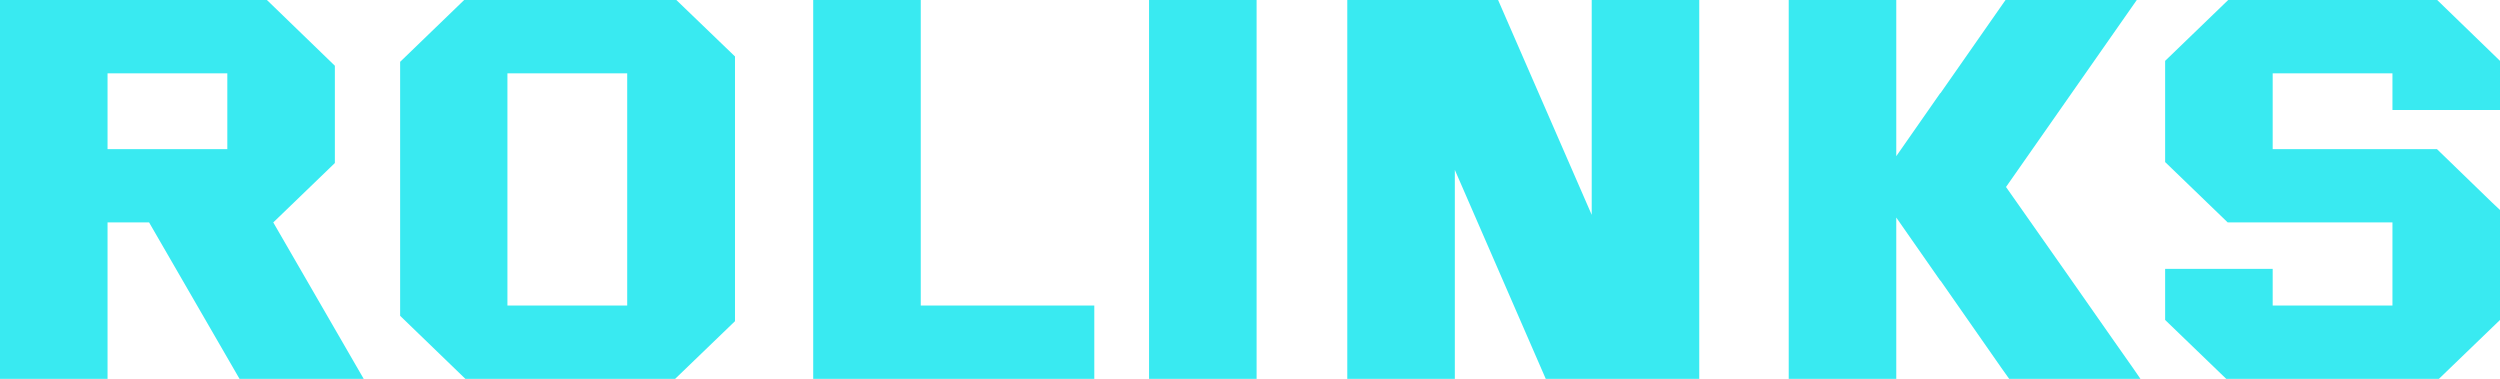
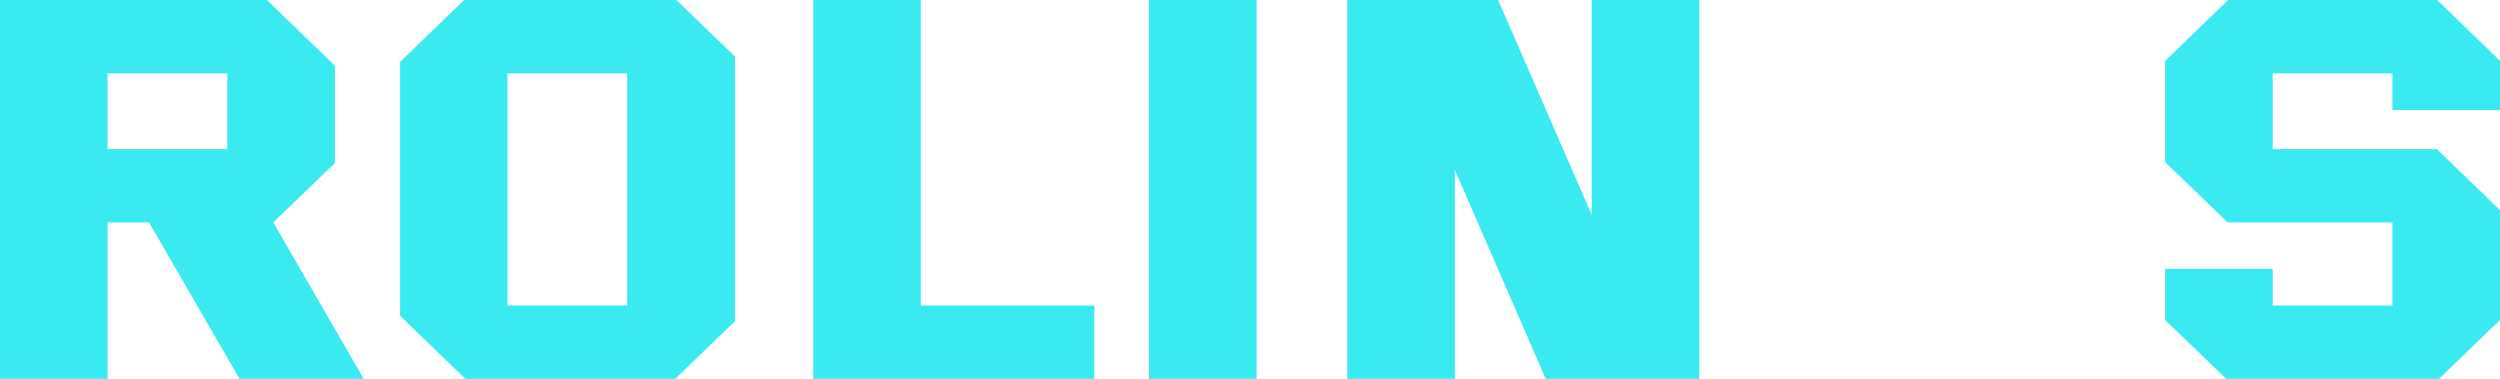
<svg xmlns="http://www.w3.org/2000/svg" version="1.1" id="_图层_1" x="0px" y="0px" viewBox="0 0 1022.8 155" style="enable-background:new 0 0 1022.8 155;" xml:space="preserve">
  <style type="text/css">
	.st0{fill:none;}
	.st1{fill:#39EAF1;}
</style>
  <g>
    <g>
      <rect x="44" y="30" class="st0" width="49" height="31" />
      <path class="st1" d="M111.8,91L137,66.7V26.9L109.2,0H0v155h44V91h17l37,64h50.8L111.8,91L111.8,91z M93,61H44V30h49V61z" />
      <rect x="470.1" class="st1" width="44" height="155" />
      <polygon class="st1" points="376.7,0 332.7,0 332.7,125 332.7,155 376.7,155 447.7,155 447.7,125 376.7,125   " />
      <polygon class="st1" points="1022.8,45 1022.8,24.9 997.1,0 911.6,0 885.8,24.9 885.8,66.3 911.4,91 978.8,91 978.8,125     929.8,125 929.8,110 885.8,110 885.8,130.9 910.8,155 997.8,155 1022.8,130.9 1022.8,85.9 1019.6,82.9 997,61 929.8,61 929.8,30     978.8,30 978.8,45   " />
      <polygon class="st1" points="651.2,87.9 612.9,0 551.2,0 551.2,155 595.2,155 595.2,69.5 632.4,155 695.2,155 695.2,0 651.2,0       " />
-       <polygon class="st1" points="864.8,139.4 845.7,112.1 820.7,76.5 874.2,0 820.5,0 793.9,38.1 793.8,38.1 775.8,63.9 775.8,0     731.8,0 731.8,155 775.8,155 775.8,89 793.8,114.8 793.9,114.8 818.8,150.5 822,155 875.7,155 872.6,150.5   " />
      <path class="st1" d="M189.9,0l-26.2,25.3v103.9l26.7,25.8h85.8l24.5-23.6V23.1L276.7,0H189.9L189.9,0z M256.6,125h-49V30h49V125z" />
    </g>
  </g>
</svg>